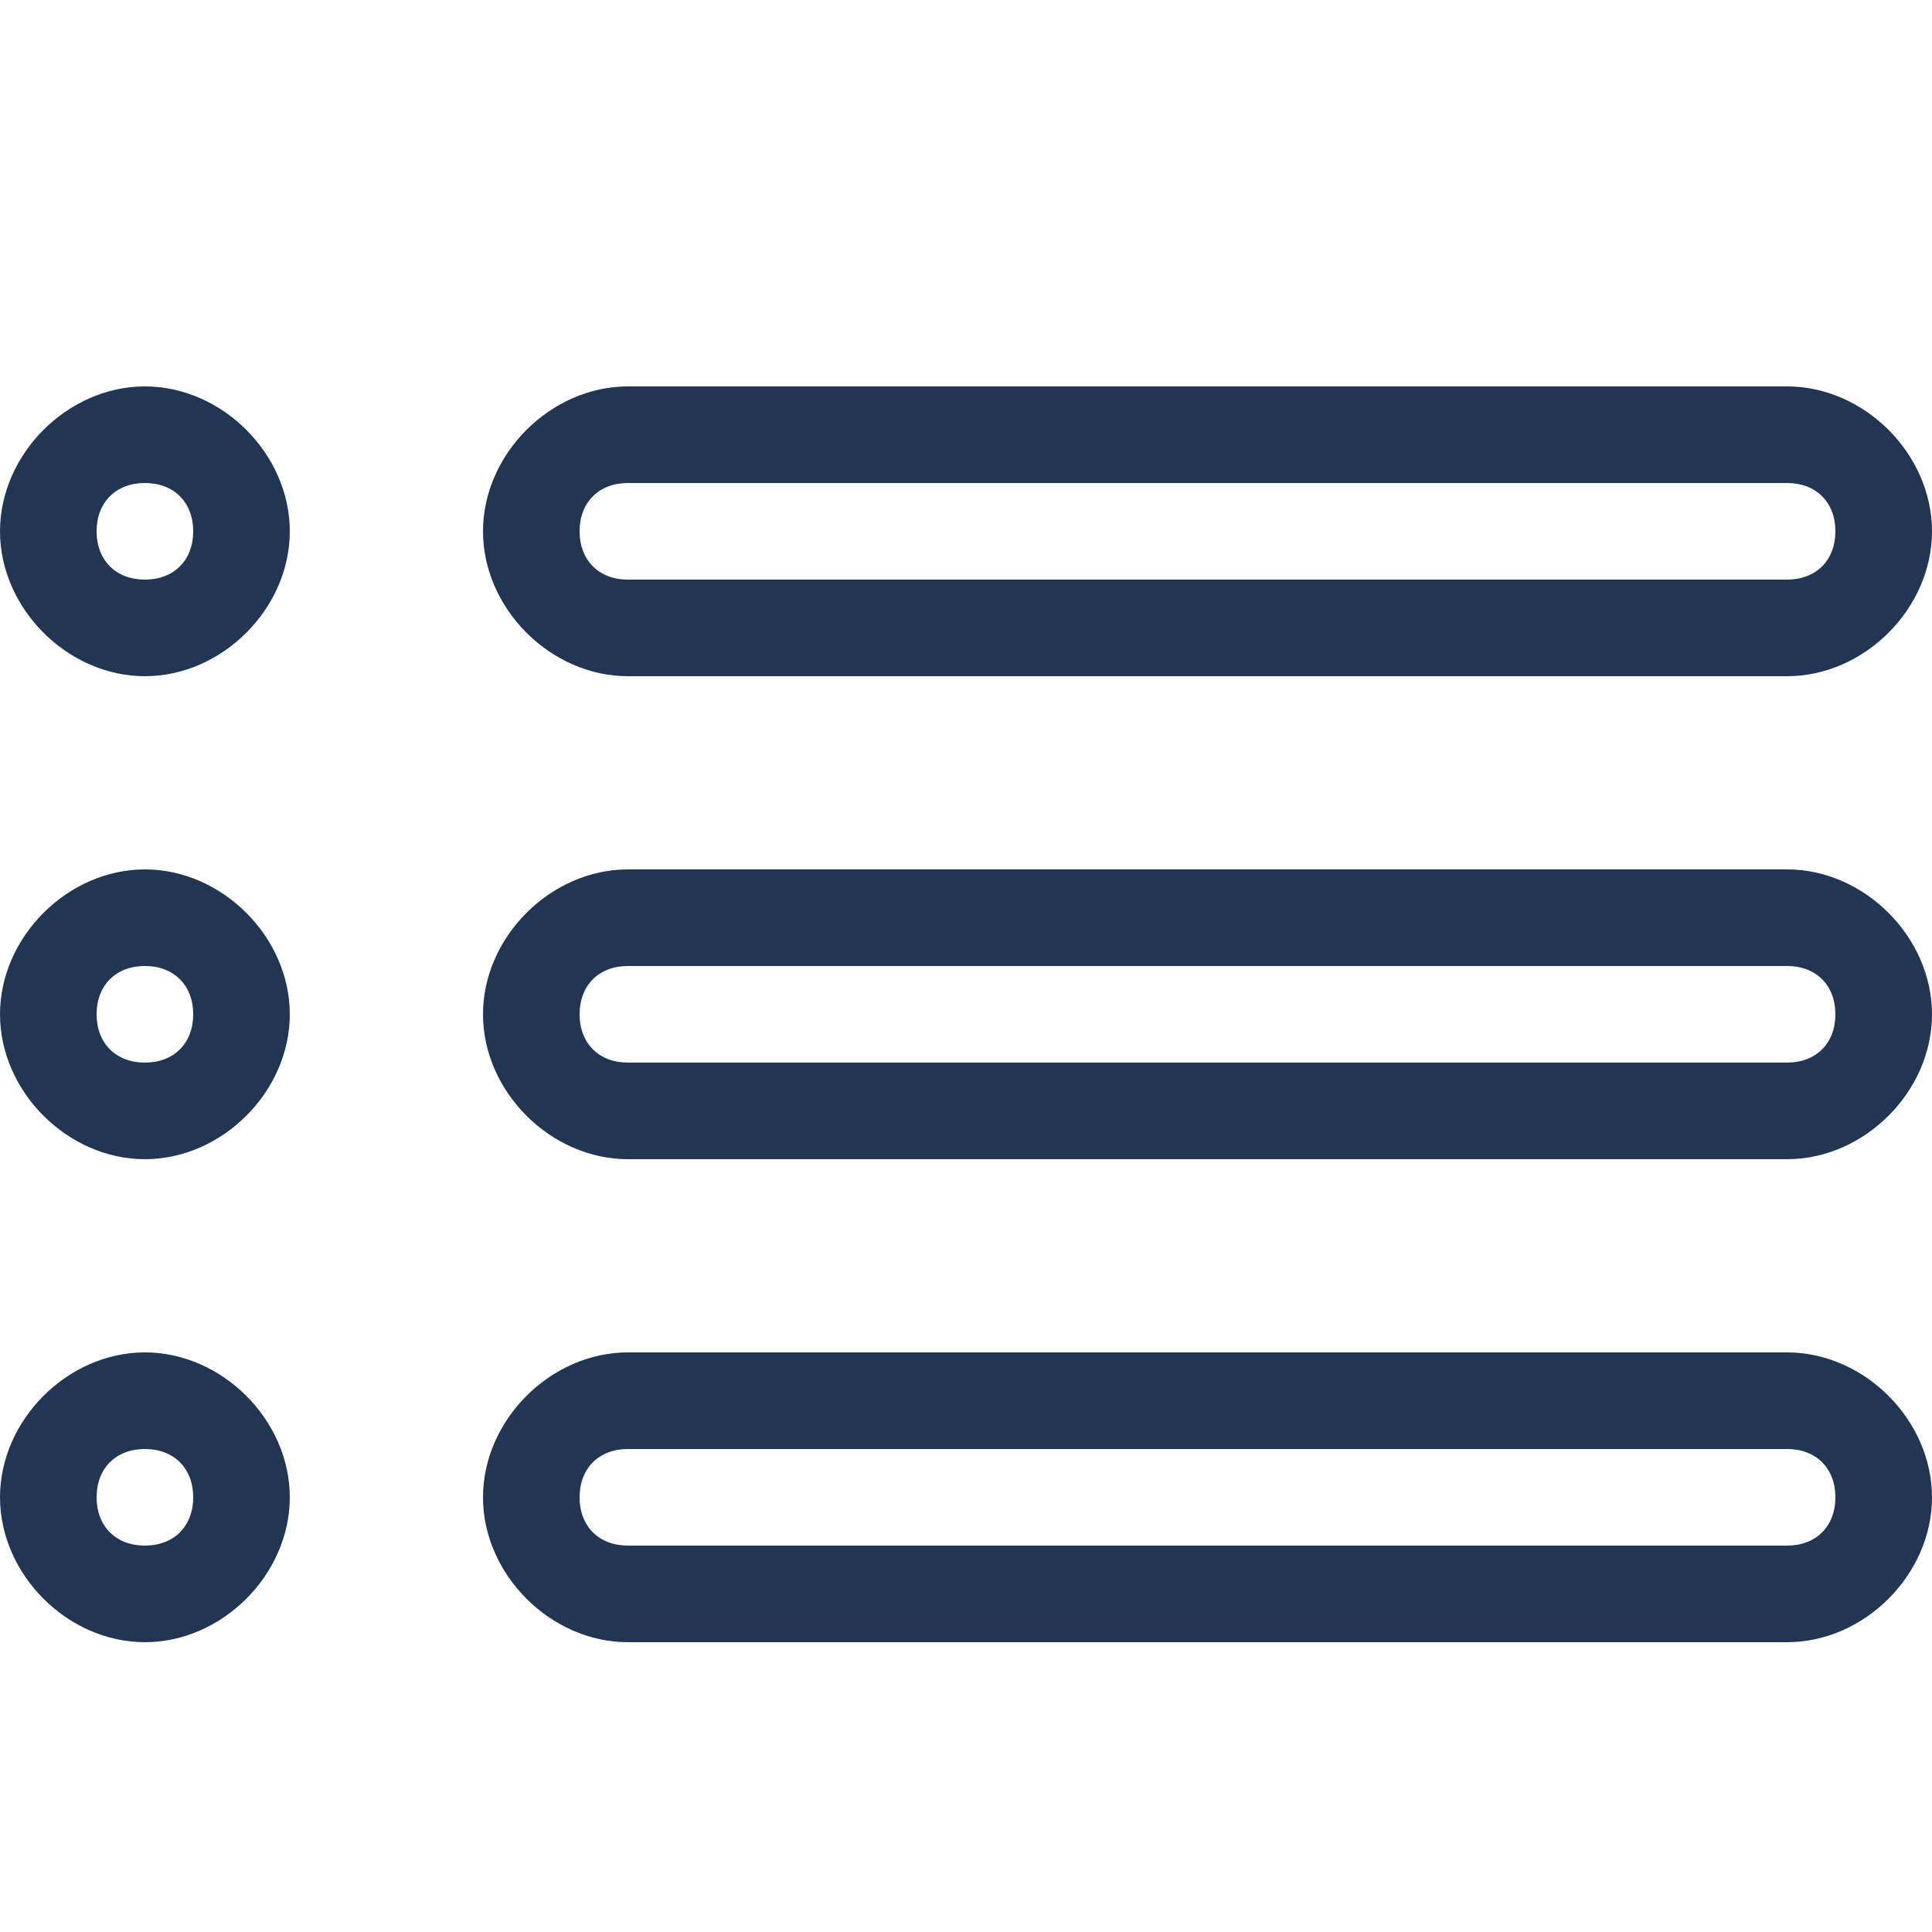
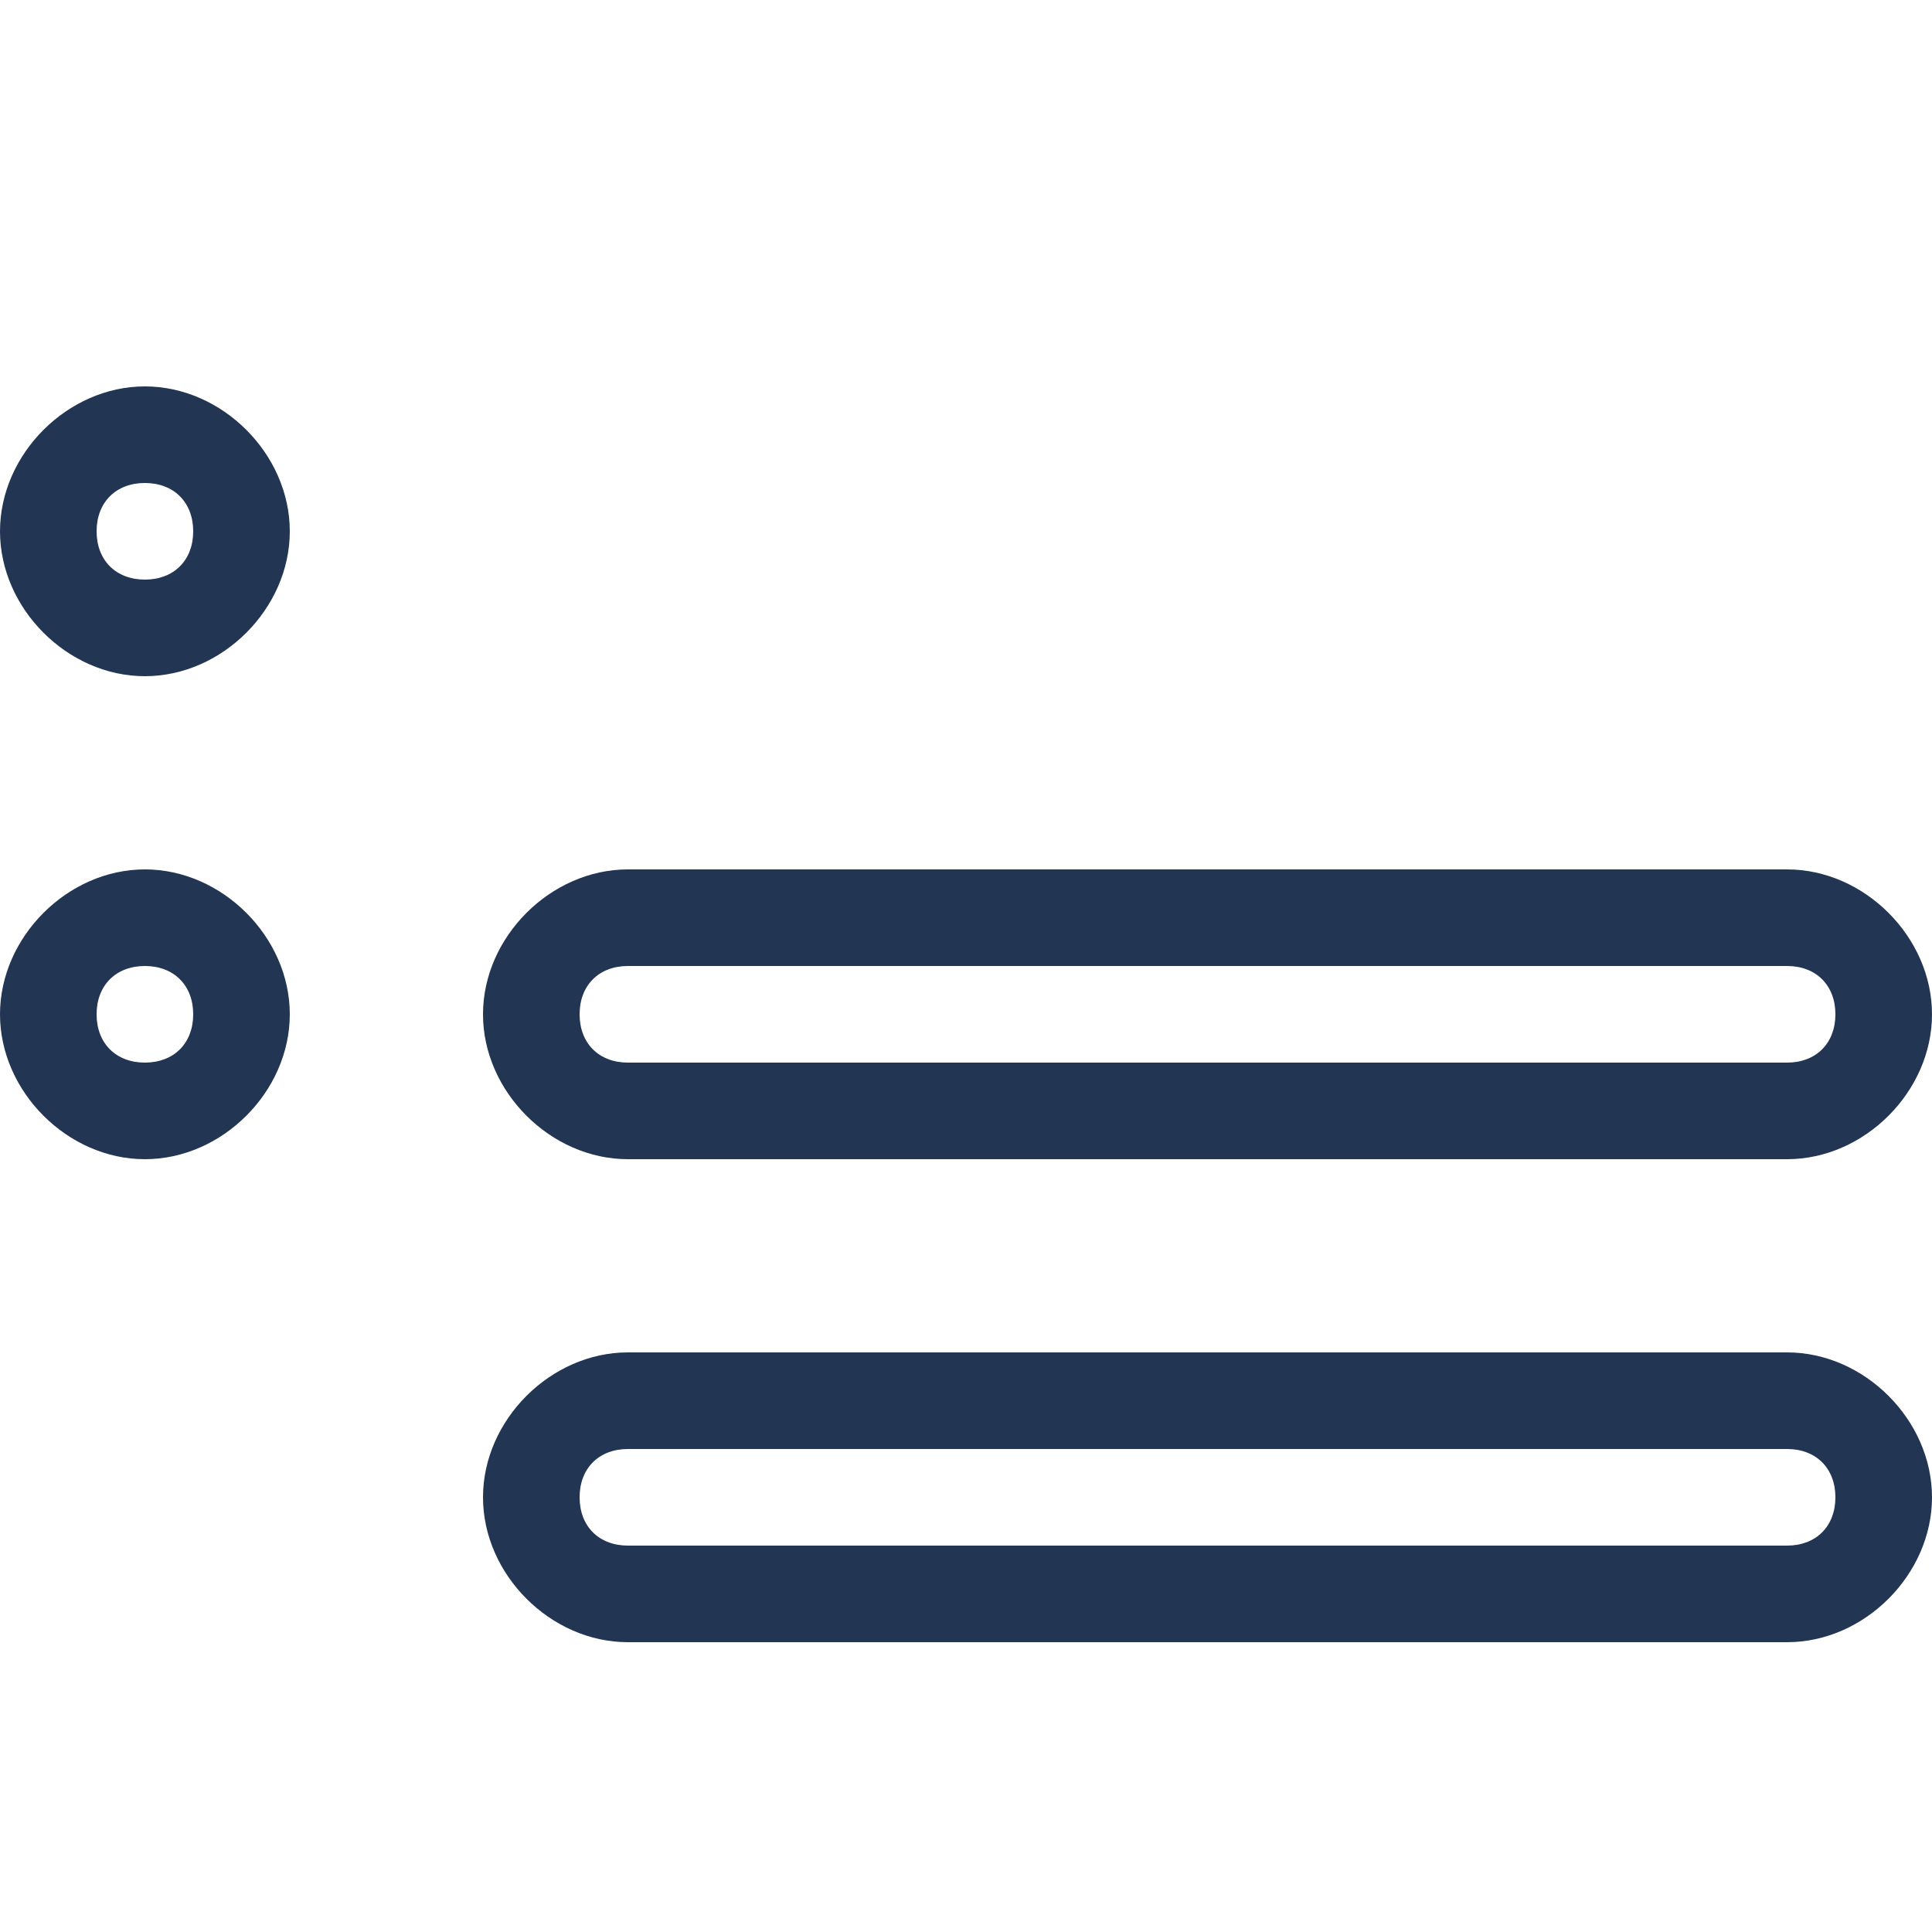
<svg xmlns="http://www.w3.org/2000/svg" version="1.1" id="Calque_1" x="0px" y="0px" viewBox="0 0 20 20" style="enable-background:new 0 0 20 20;" xml:space="preserve">
  <style type="text/css">
	.st0{fill:#223654;}
</style>
-   <path class="st0" d="M18.5,7h-12C5.7,7,5,6.3,5,5.5S5.7,4,6.5,4h12C19.3,4,20,4.7,20,5.5S19.3,7,18.5,7z M6.5,5C6.2,5,6,5.2,6,5.5  S6.2,6,6.5,6h12C18.8,6,19,5.8,19,5.5S18.8,5,18.5,5H6.5z" />
  <path class="st0" d="M18.5,12h-12C5.7,12,5,11.3,5,10.5S5.7,9,6.5,9h12c0.8,0,1.5,0.7,1.5,1.5S19.3,12,18.5,12z M6.5,10  C6.2,10,6,10.2,6,10.5S6.2,11,6.5,11h12c0.3,0,0.5-0.2,0.5-0.5S18.8,10,18.5,10H6.5z" />
  <path class="st0" d="M18.5,17h-12C5.7,17,5,16.3,5,15.5S5.7,14,6.5,14h12c0.8,0,1.5,0.7,1.5,1.5C20,16.3,19.3,17,18.5,17z M6.5,15  C6.2,15,6,15.2,6,15.5S6.2,16,6.5,16h12c0.3,0,0.5-0.2,0.5-0.5S18.8,15,18.5,15H6.5z" />
  <path class="st0" d="M1.5,7C0.7,7,0,6.3,0,5.5S0.7,4,1.5,4S3,4.7,3,5.5S2.3,7,1.5,7z M1.5,5C1.2,5,1,5.2,1,5.5S1.2,6,1.5,6  S2,5.8,2,5.5S1.8,5,1.5,5z" />
  <path class="st0" d="M1.5,12C0.7,12,0,11.3,0,10.5S0.7,9,1.5,9S3,9.7,3,10.5S2.3,12,1.5,12z M1.5,10C1.2,10,1,10.2,1,10.5  S1.2,11,1.5,11S2,10.8,2,10.5S1.8,10,1.5,10z" />
-   <path class="st0" d="M1.5,17C0.7,17,0,16.3,0,15.5S0.7,14,1.5,14S3,14.7,3,15.5C3,16.3,2.3,17,1.5,17z M1.5,15C1.2,15,1,15.2,1,15.5  S1.2,16,1.5,16S2,15.8,2,15.5S1.8,15,1.5,15z" />
</svg>